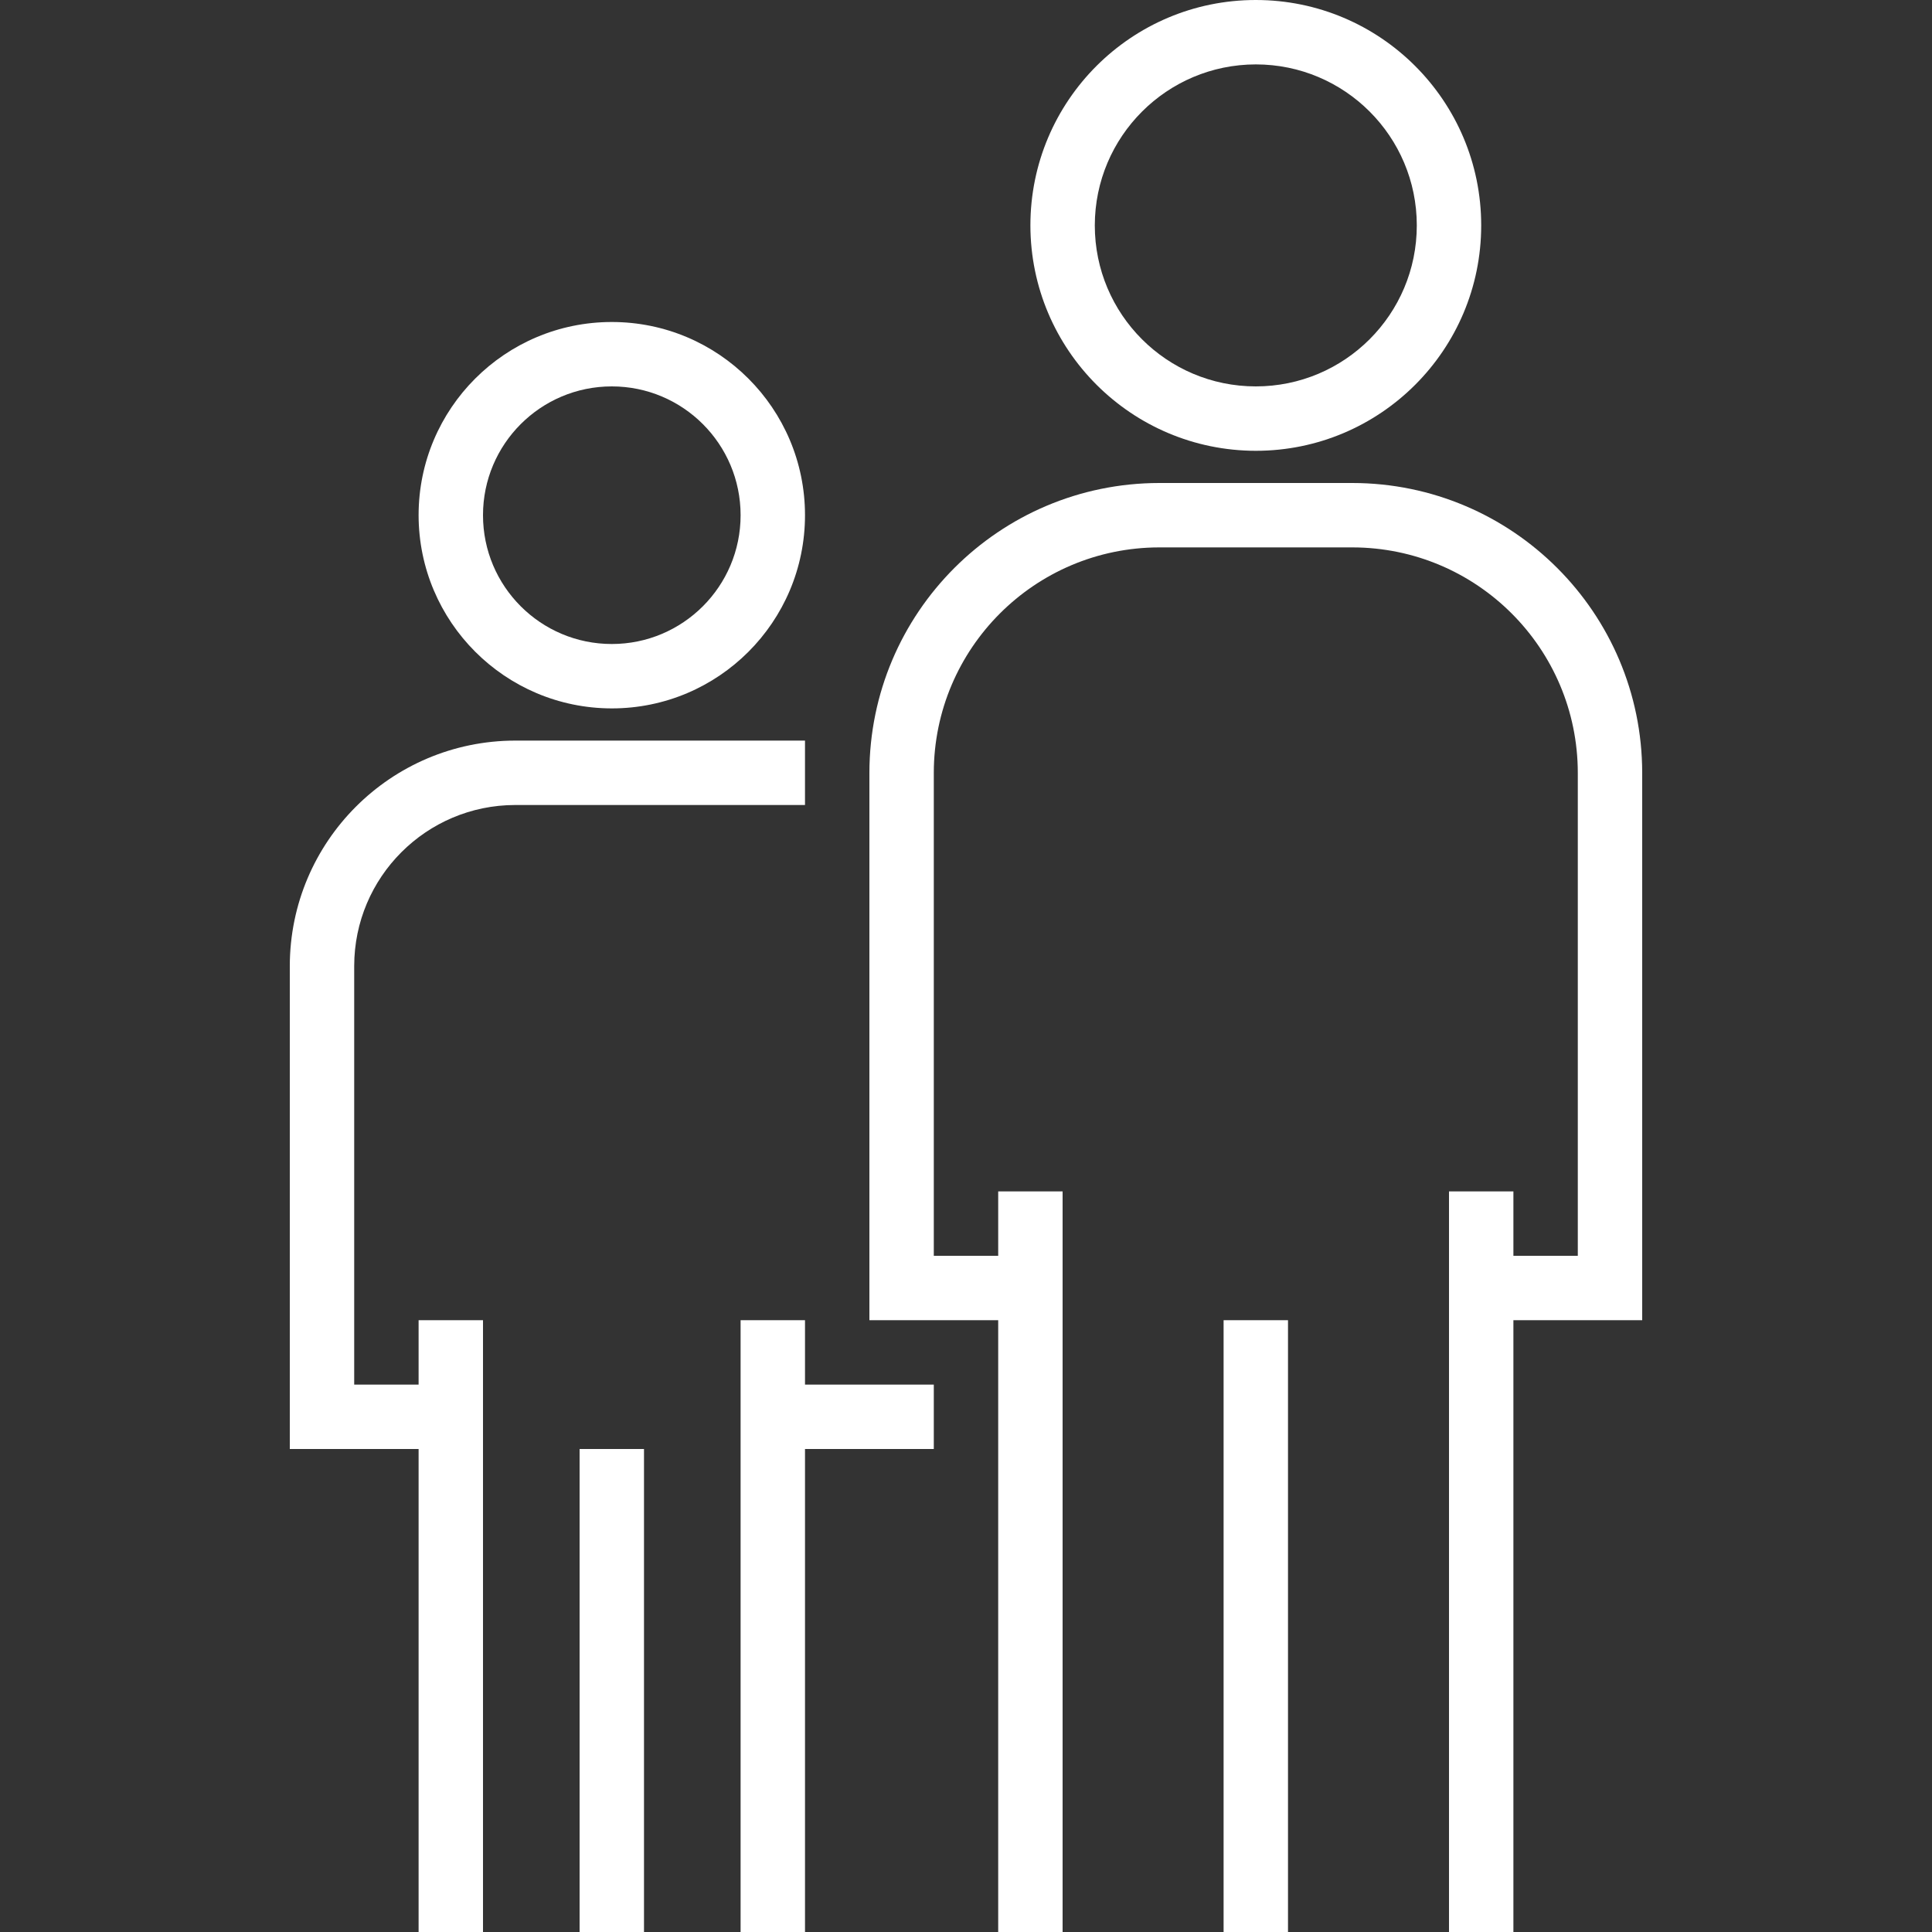
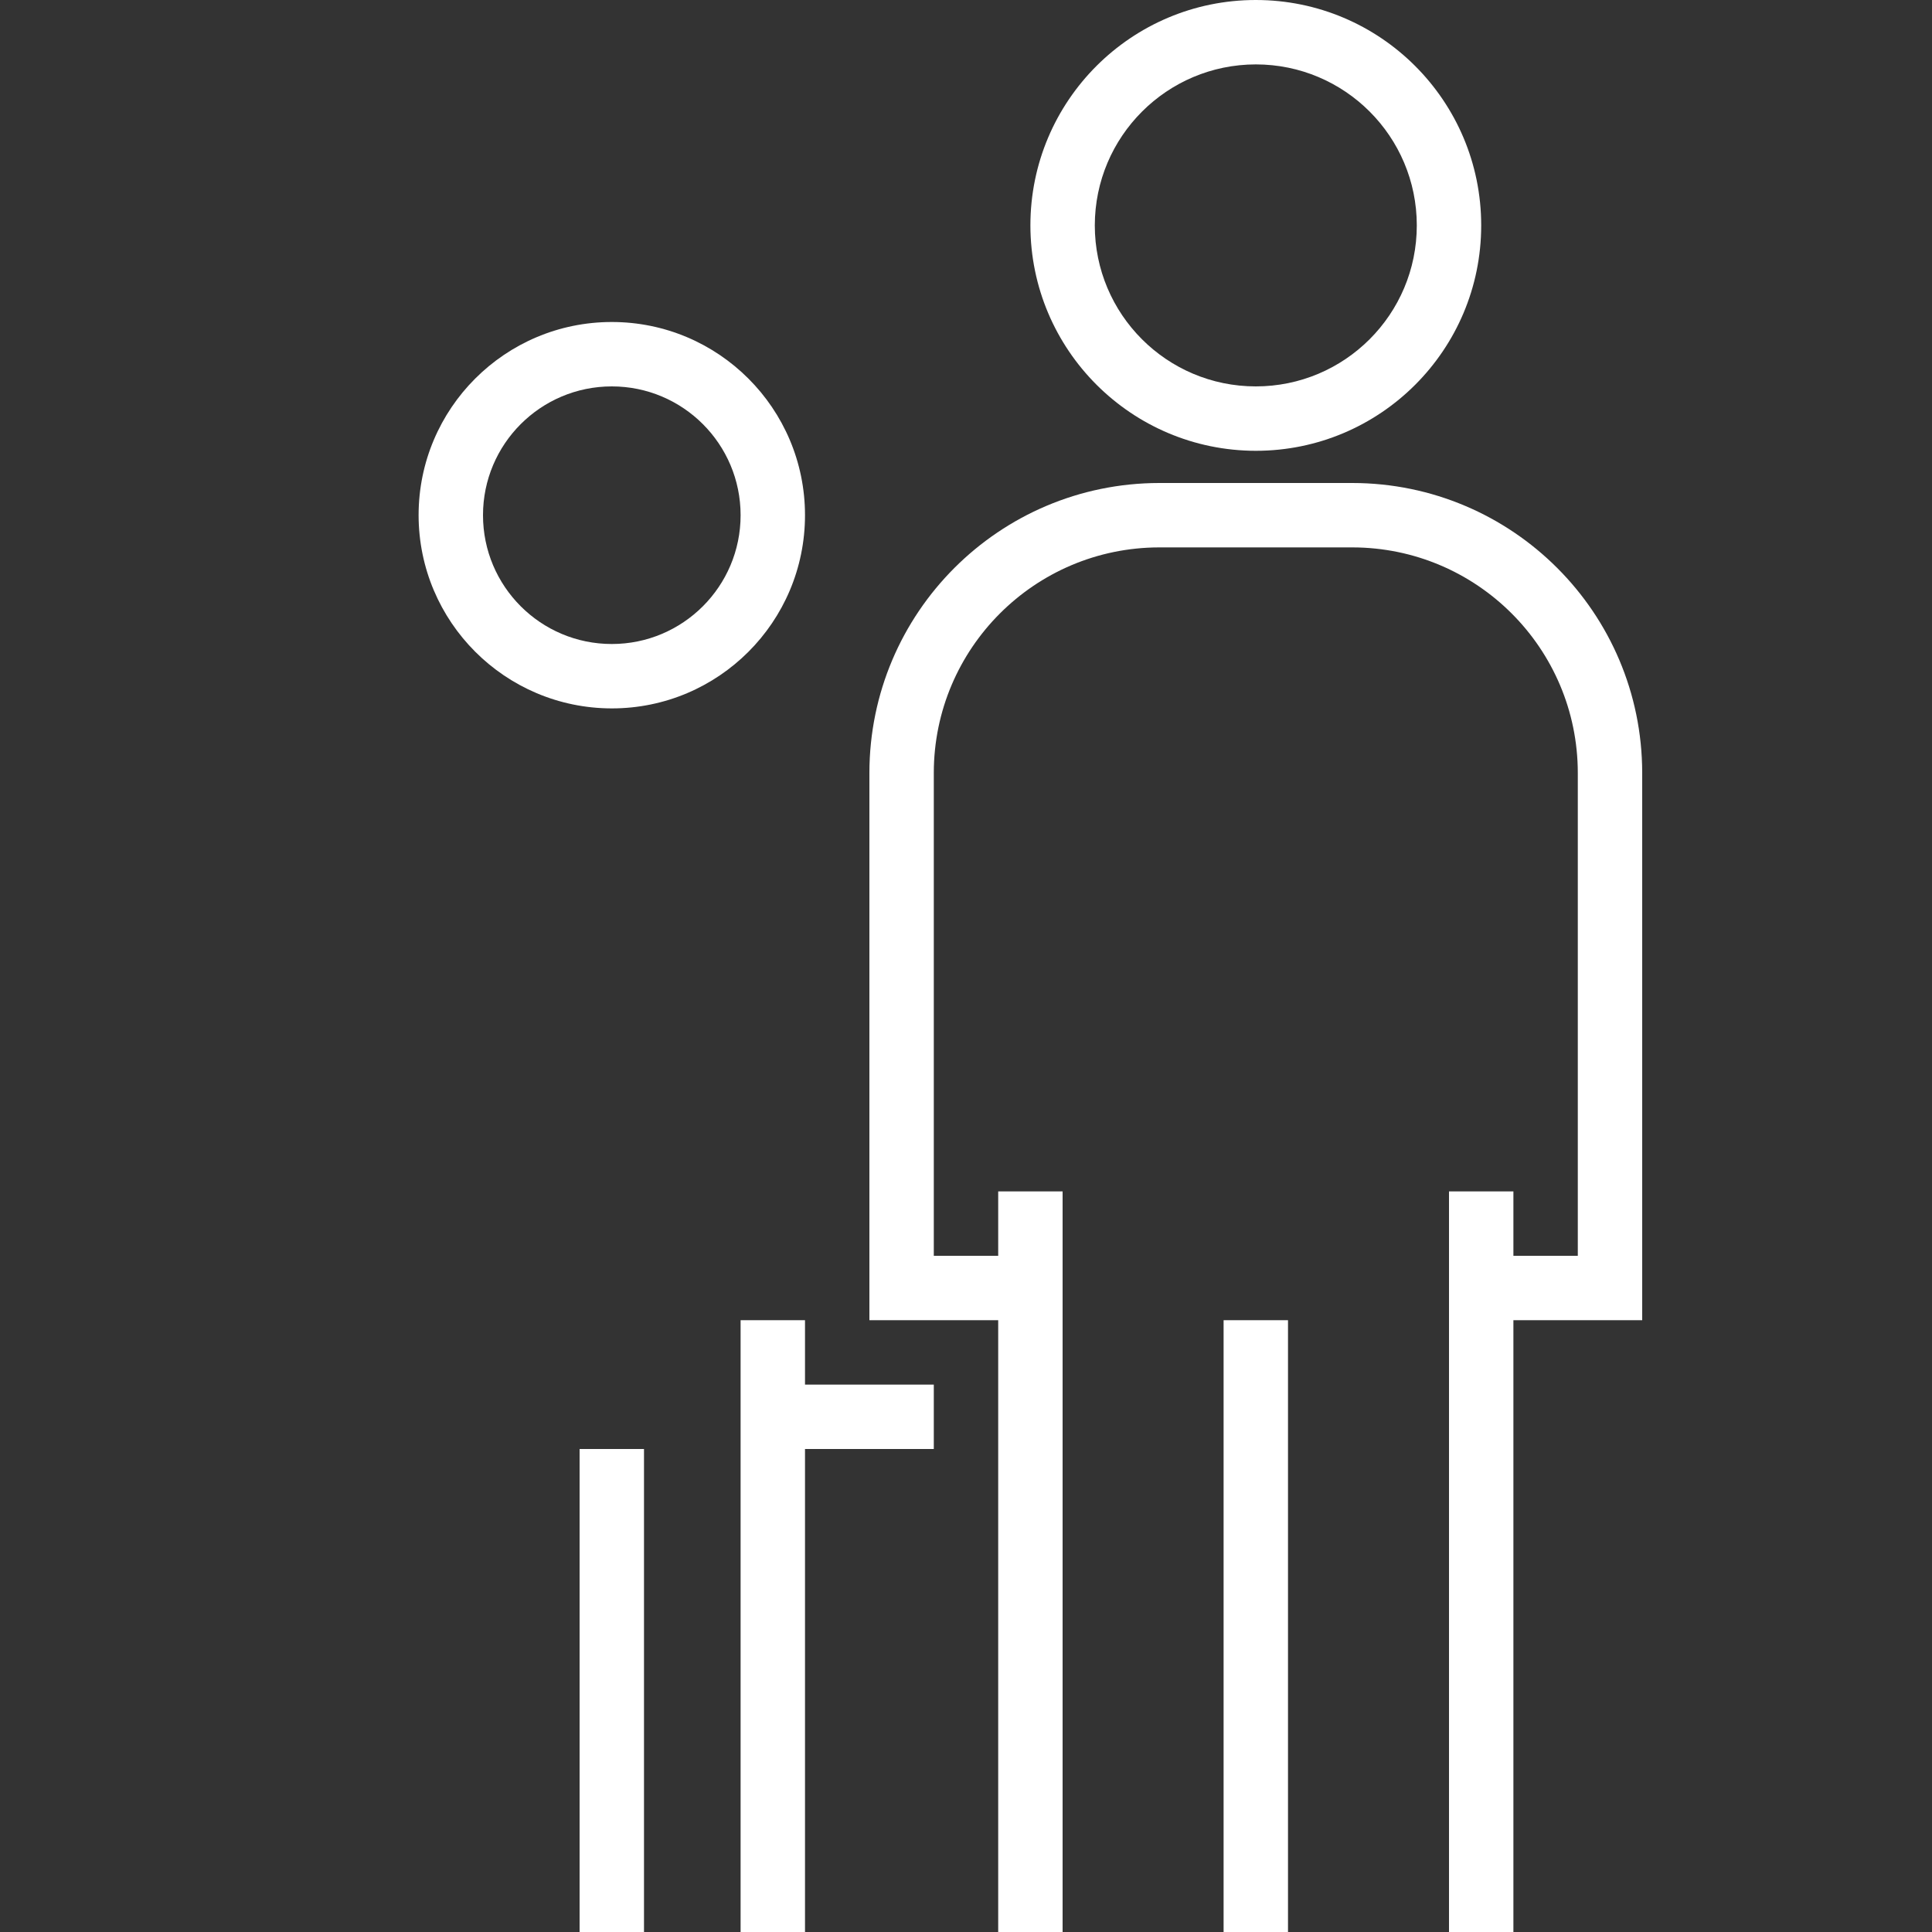
<svg xmlns="http://www.w3.org/2000/svg" version="1.1" id="Capa_1" x="0px" y="0px" viewBox="0 0 480 480" xml:space="preserve" width="480" height="480">
  <rect x="0" y="0" width="480" height="480" fill="#333333" stroke="none" />
  <defs id="defs101" />
  <g id="g6" style="fill:#ffffff;fill-opacity:1;stroke:none;stroke-opacity:1" transform="translate(72)">
    <g id="g4" style="fill:#ffffff;fill-opacity:1;stroke:none;stroke-opacity:1">
      <path d="m 240,0 c -30.928,0 -56,25.072 -56,56 0.035,30.913 25.087,55.965 56,56 30.928,0 56,-25.072 56,-56 C 296,25.072 270.928,0 240,0 Z m 0,96 c -22.091,0 -40,-17.909 -40,-40 0.026,-22.08 17.92,-39.974 40,-40 22.091,0 40,17.909 40,40 0,22.091 -17.909,40 -40,40 z" id="path2" style="fill:#ffffff;fill-opacity:1;stroke:none;stroke-opacity:1" />
    </g>
  </g>
  <g id="g12" style="fill:#ffffff;fill-opacity:1;stroke:none;stroke-opacity:1" transform="translate(72)">
    <g id="g10" style="fill:#ffffff;fill-opacity:1;stroke:none;stroke-opacity:1">
      <path d="m 264,120 h -48 c -39.746,0.044 -71.956,32.254 -72,72 v 136 h 32 v 152 h 16 V 296 h -16 v 16 H 160 V 192 c 0.035,-30.913 25.087,-55.965 56,-56 h 48 c 30.913,0.035 55.965,25.087 56,56 v 120 h -16 v -16 h -16 v 184 h 16 V 328 h 32 V 192 c -0.044,-39.746 -32.254,-71.956 -72,-72 z" id="path8" style="fill:#ffffff;fill-opacity:1;stroke:none;stroke-opacity:1" />
    </g>
  </g>
  <g id="g18" style="fill:#ffffff;fill-opacity:1;stroke:none;stroke-opacity:1" transform="translate(72)">
    <g id="g16" style="fill:#ffffff;fill-opacity:1;stroke:none;stroke-opacity:1">
      <rect x="232" y="328" width="16" height="152" id="rect14" style="fill:#ffffff;fill-opacity:1;stroke:none;stroke-opacity:1" />
    </g>
  </g>
  <g id="g30" style="fill:#ffffff;fill-opacity:1;stroke:none;stroke-opacity:1" transform="translate(72)">
    <g id="g28" style="fill:#ffffff;fill-opacity:1;stroke:none;stroke-opacity:1">
		
	</g>
  </g>
  <g id="g48" style="fill:#ffffff;fill-opacity:1;stroke:none;stroke-opacity:1" transform="translate(72)">
    <g id="g46" style="fill:#ffffff;fill-opacity:1;stroke:none;stroke-opacity:1">
      <path d="m 80,80 c -26.51,0 -48,21.49 -48,48 0.026,26.499 21.501,47.974 48,48 26.51,0 48,-21.49 48,-48 0,-26.51 -21.49,-48 -48,-48 z m 0,80 c -17.673,0 -32,-14.327 -32,-32 0,-17.673 14.327,-32 32,-32 17.673,0 32,14.327 32,32 0,17.673 -14.327,32 -32,32 z" id="path44" style="fill:#ffffff;fill-opacity:1;stroke:none;stroke-opacity:1" />
    </g>
  </g>
  <g id="g54" style="fill:#ffffff;fill-opacity:1;stroke:none;stroke-opacity:1" transform="translate(72)">
    <g id="g52" style="fill:#ffffff;fill-opacity:1;stroke:none;stroke-opacity:1">
-       <path d="M 56,184 C 25.087,184.035 0.035,209.087 0,240 V 360 H 32 V 480 H 48 V 328 H 32 v 16 H 16 V 240 c 0.026,-22.08 17.92,-39.974 40,-40 h 72 v -16 z" id="path50" style="fill:#ffffff;fill-opacity:1;stroke:none;stroke-opacity:1" />
-     </g>
+       </g>
  </g>
  <g id="g60" style="fill:#ffffff;fill-opacity:1;stroke:none;stroke-opacity:1" transform="translate(72)">
    <g id="g58" style="fill:#ffffff;fill-opacity:1;stroke:none;stroke-opacity:1">
      <polygon points="128,360 160,360 160,344 128,344 128,328 112,328 112,480 128,480 " id="polygon56" style="fill:#ffffff;fill-opacity:1;stroke:none;stroke-opacity:1" />
    </g>
  </g>
  <g id="g66" style="fill:#ffffff;fill-opacity:1;stroke:none;stroke-opacity:1" transform="translate(72)">
    <g id="g64" style="fill:#ffffff;fill-opacity:1;stroke:none;stroke-opacity:1">
      <rect x="72" y="360" width="16" height="120" id="rect62" style="fill:#ffffff;fill-opacity:1;stroke:none;stroke-opacity:1" />
    </g>
  </g>
  <g id="g68" style="fill:#ffffff;fill-opacity:1;stroke:none;stroke-opacity:1" transform="translate(72)">
</g>
  <g id="g70" style="fill:#ffffff;fill-opacity:1;stroke:none;stroke-opacity:1" transform="translate(72)">
</g>
  <g id="g72" style="fill:#ffffff;fill-opacity:1;stroke:none;stroke-opacity:1" transform="translate(72)">
</g>
  <g id="g74" style="fill:#ffffff;fill-opacity:1;stroke:none;stroke-opacity:1" transform="translate(72)">
</g>
  <g id="g76" style="fill:#ffffff;fill-opacity:1;stroke:none;stroke-opacity:1" transform="translate(72)">
</g>
  <g id="g78" style="fill:#ffffff;fill-opacity:1;stroke:none;stroke-opacity:1" transform="translate(72)">
</g>
  <g id="g80" style="fill:#ffffff;fill-opacity:1;stroke:none;stroke-opacity:1" transform="translate(72)">
</g>
  <g id="g82" style="fill:#ffffff;fill-opacity:1;stroke:none;stroke-opacity:1" transform="translate(72)">
</g>
  <g id="g84" style="fill:#ffffff;fill-opacity:1;stroke:none;stroke-opacity:1" transform="translate(72)">
</g>
  <g id="g86" style="fill:#ffffff;fill-opacity:1;stroke:none;stroke-opacity:1" transform="translate(72)">
</g>
  <g id="g88" style="fill:#ffffff;fill-opacity:1;stroke:none;stroke-opacity:1" transform="translate(72)">
</g>
  <g id="g90" style="fill:#ffffff;fill-opacity:1;stroke:none;stroke-opacity:1" transform="translate(72)">
</g>
  <g id="g92" style="fill:#ffffff;fill-opacity:1;stroke:none;stroke-opacity:1" transform="translate(72)">
</g>
  <g id="g94" style="fill:#ffffff;fill-opacity:1;stroke:none;stroke-opacity:1" transform="translate(72)">
</g>
  <g id="g96" style="fill:#ffffff;fill-opacity:1;stroke:none;stroke-opacity:1" transform="translate(72)">
</g>
</svg>